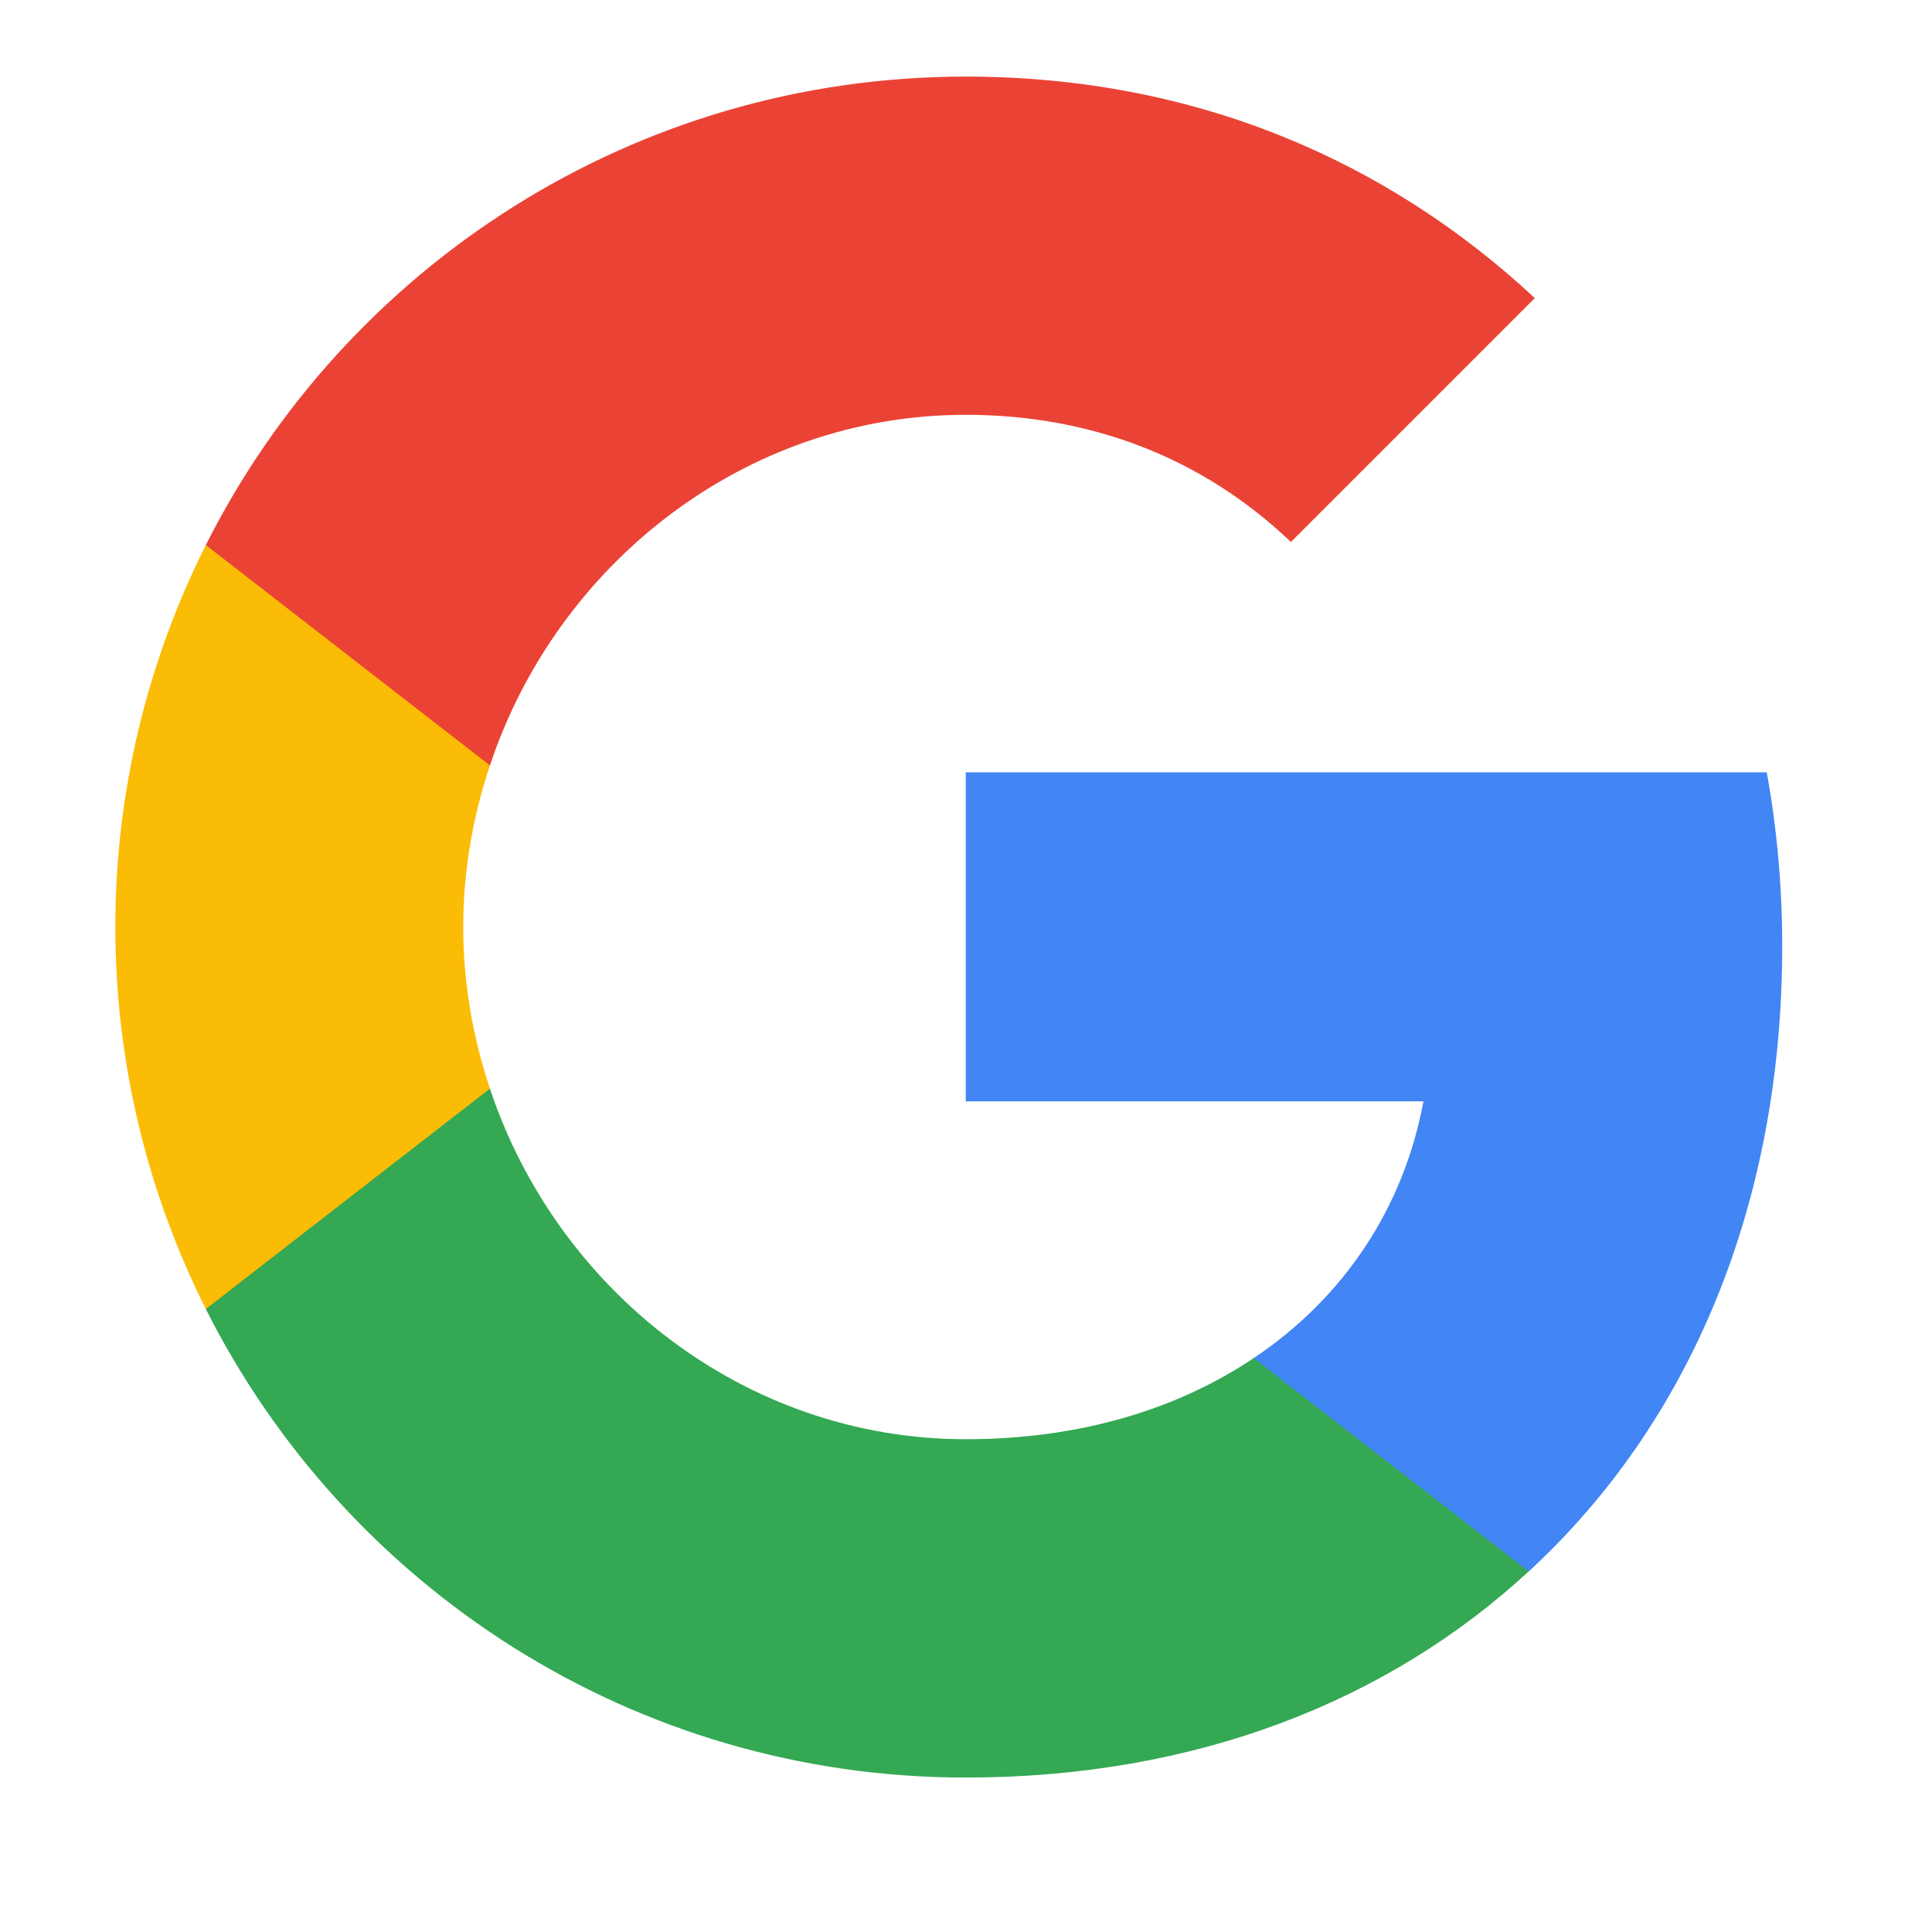
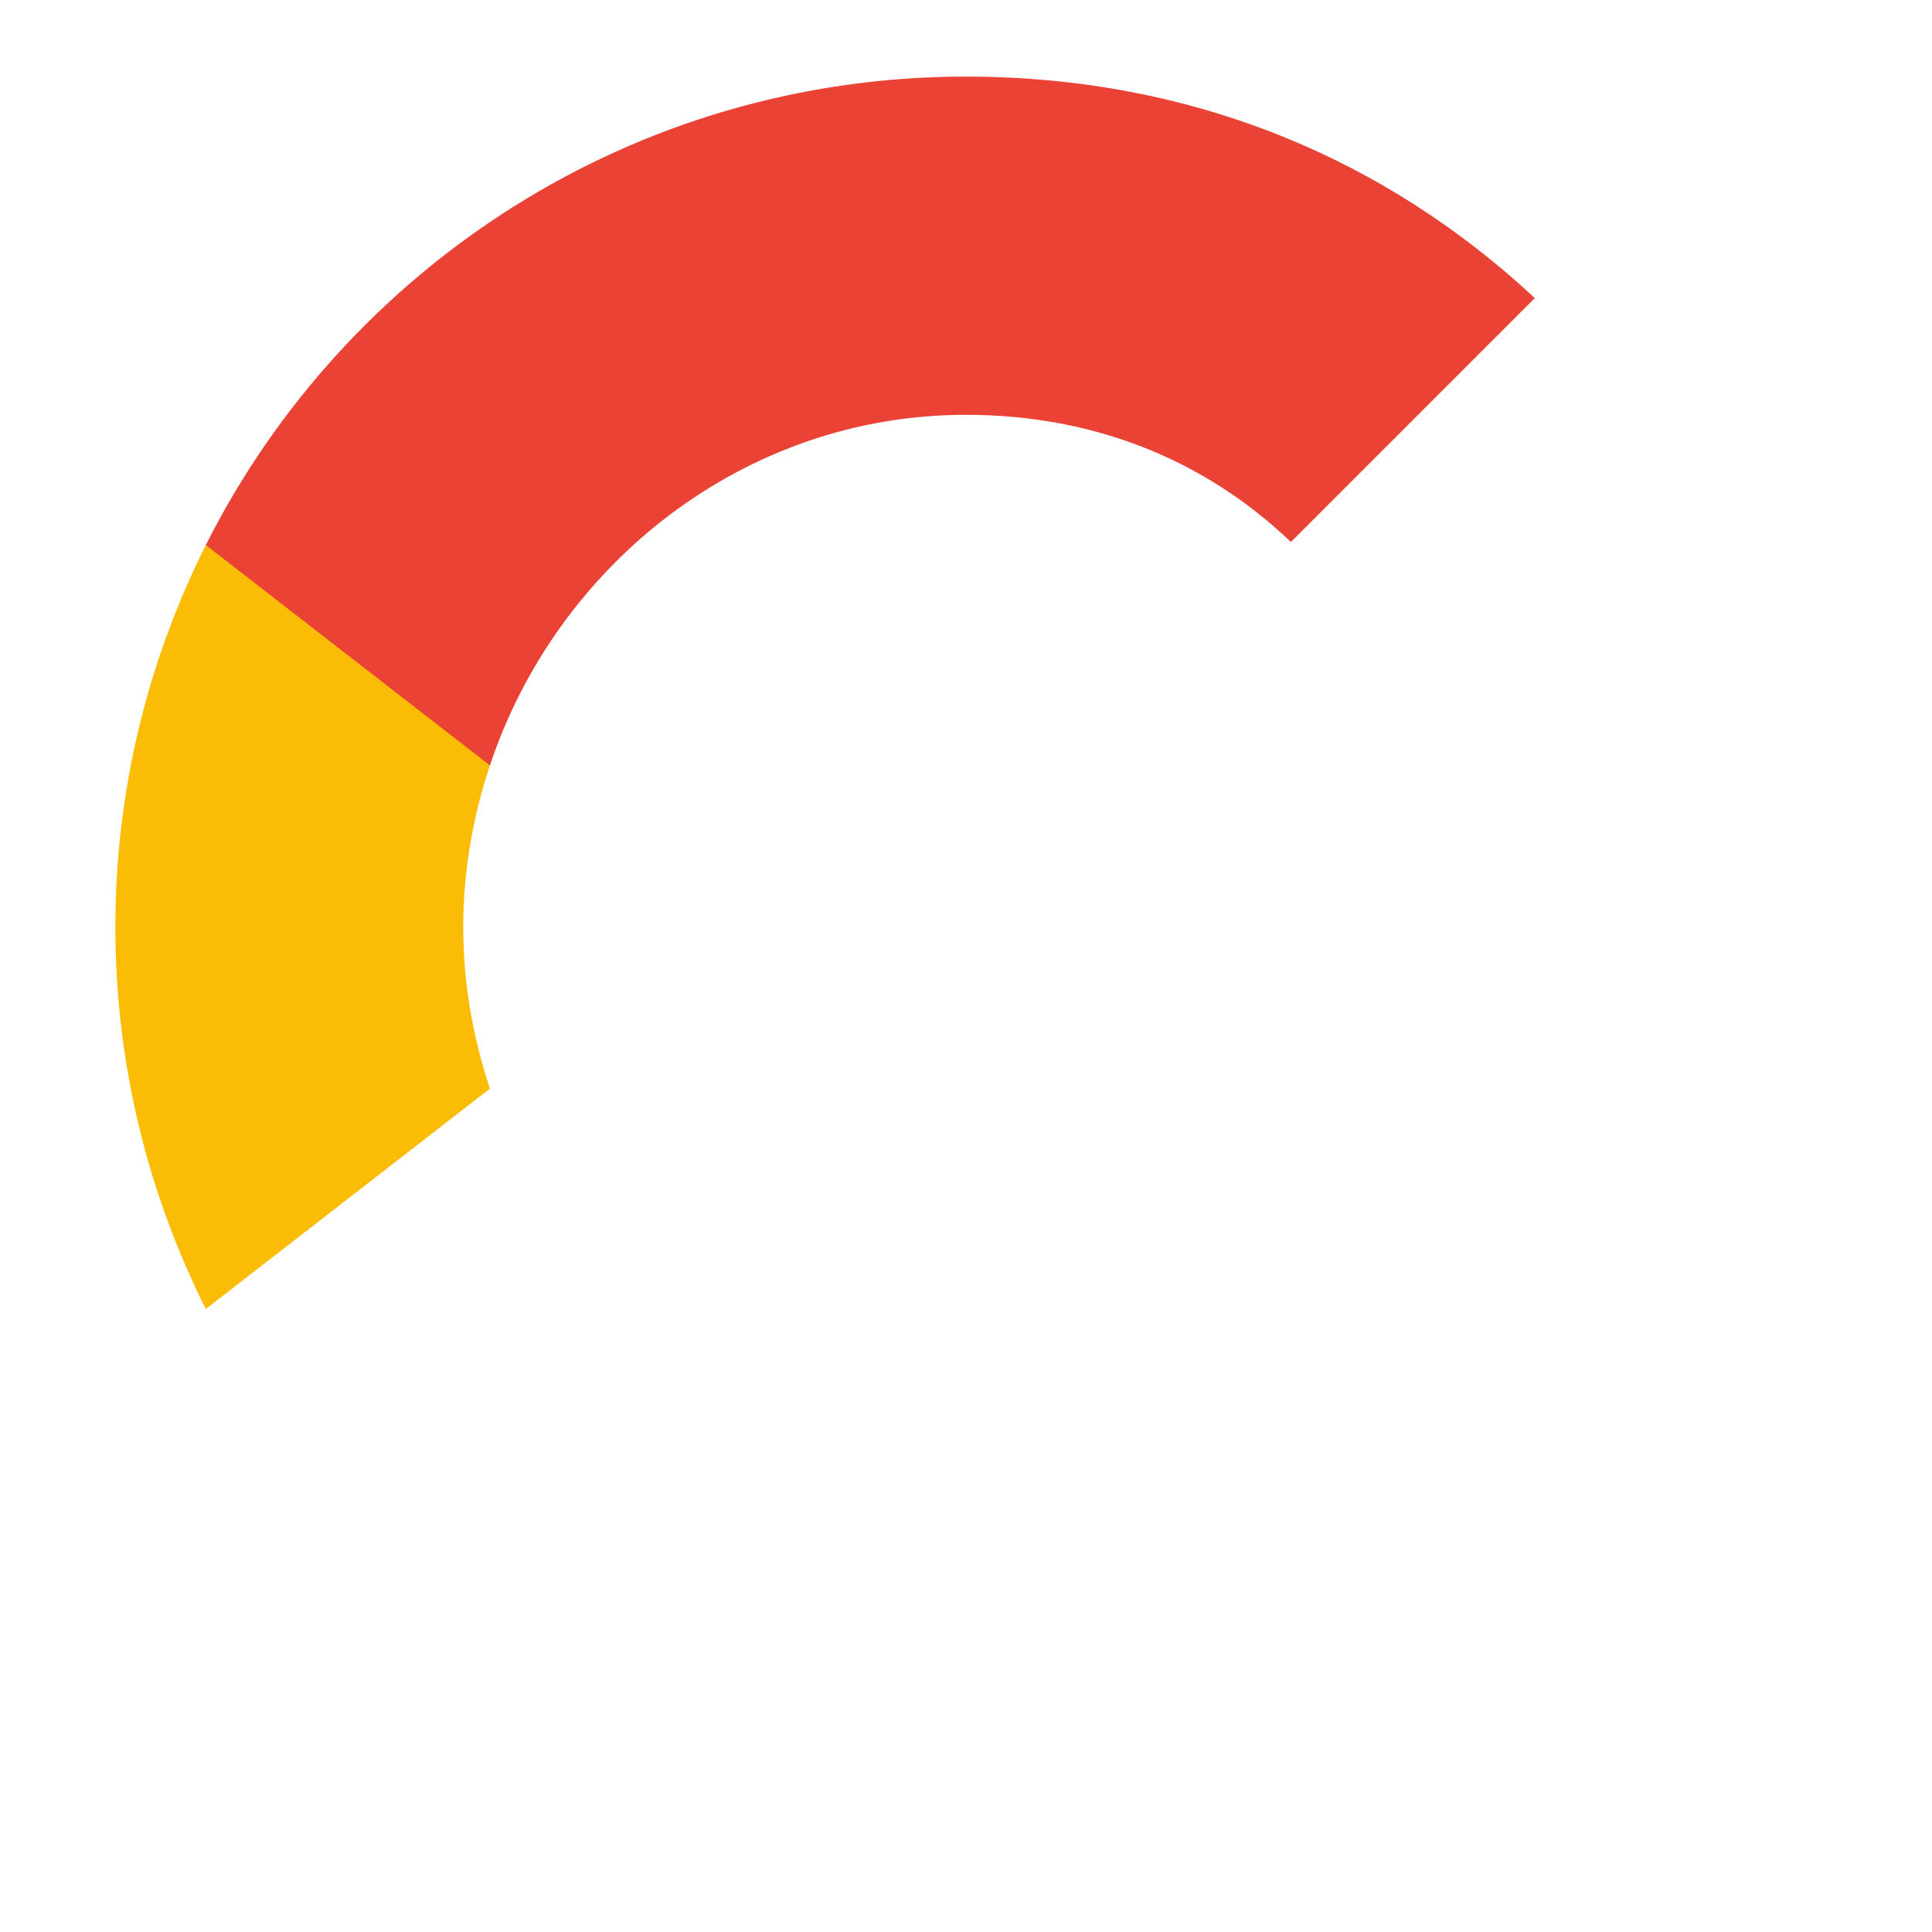
<svg xmlns="http://www.w3.org/2000/svg" width="17" height="17" viewBox="0 0 17 17" fill="none">
-   <path fill-rule="evenodd" clip-rule="evenodd" d="M15.682 8.327C15.682 7.797 15.635 7.286 15.546 6.796H8.498V9.691H12.525C12.352 10.627 11.825 11.419 11.032 11.95V13.828H13.451C14.866 12.525 15.682 10.606 15.682 8.327Z" fill="#4285F4" />
-   <path fill-rule="evenodd" clip-rule="evenodd" d="M8.498 15.641C10.519 15.641 12.213 14.971 13.451 13.827L11.032 11.95C10.362 12.399 9.505 12.664 8.498 12.664C6.549 12.664 4.899 11.348 4.311 9.579H1.811V11.518C3.042 13.964 5.573 15.641 8.498 15.641Z" fill="#34A853" />
  <path fill-rule="evenodd" clip-rule="evenodd" d="M4.311 9.579C4.161 9.13 4.076 8.65 4.076 8.157C4.076 7.664 4.161 7.184 4.311 6.735V4.796H1.811C1.304 5.807 1.015 6.95 1.015 8.157C1.015 9.365 1.304 10.508 1.811 11.518L4.311 9.579Z" fill="#FBBC05" />
  <path fill-rule="evenodd" clip-rule="evenodd" d="M8.498 3.65C9.597 3.65 10.583 4.028 11.359 4.769L13.505 2.623C12.209 1.415 10.515 0.674 8.498 0.674C5.573 0.674 3.042 2.351 1.811 4.796L4.311 6.735C4.899 4.967 6.549 3.65 8.498 3.65Z" fill="#EA4335" />
</svg>